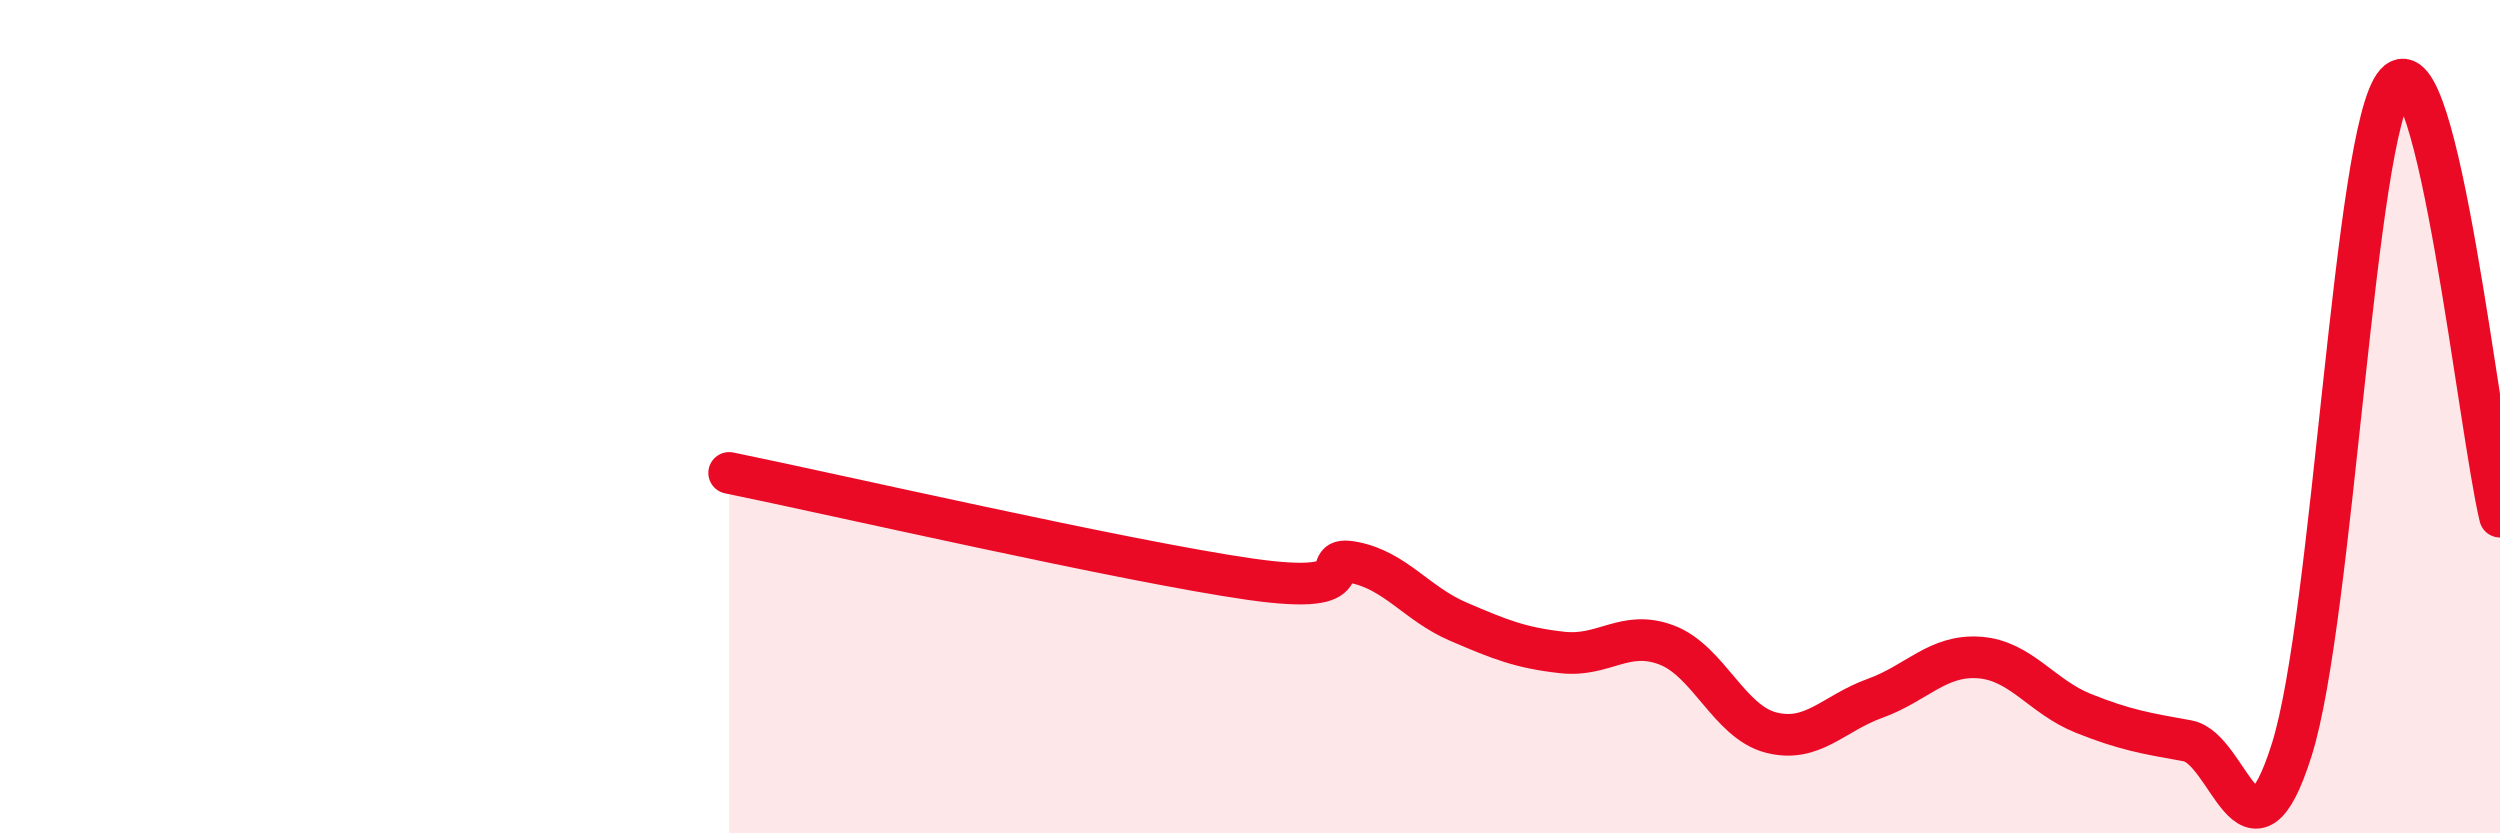
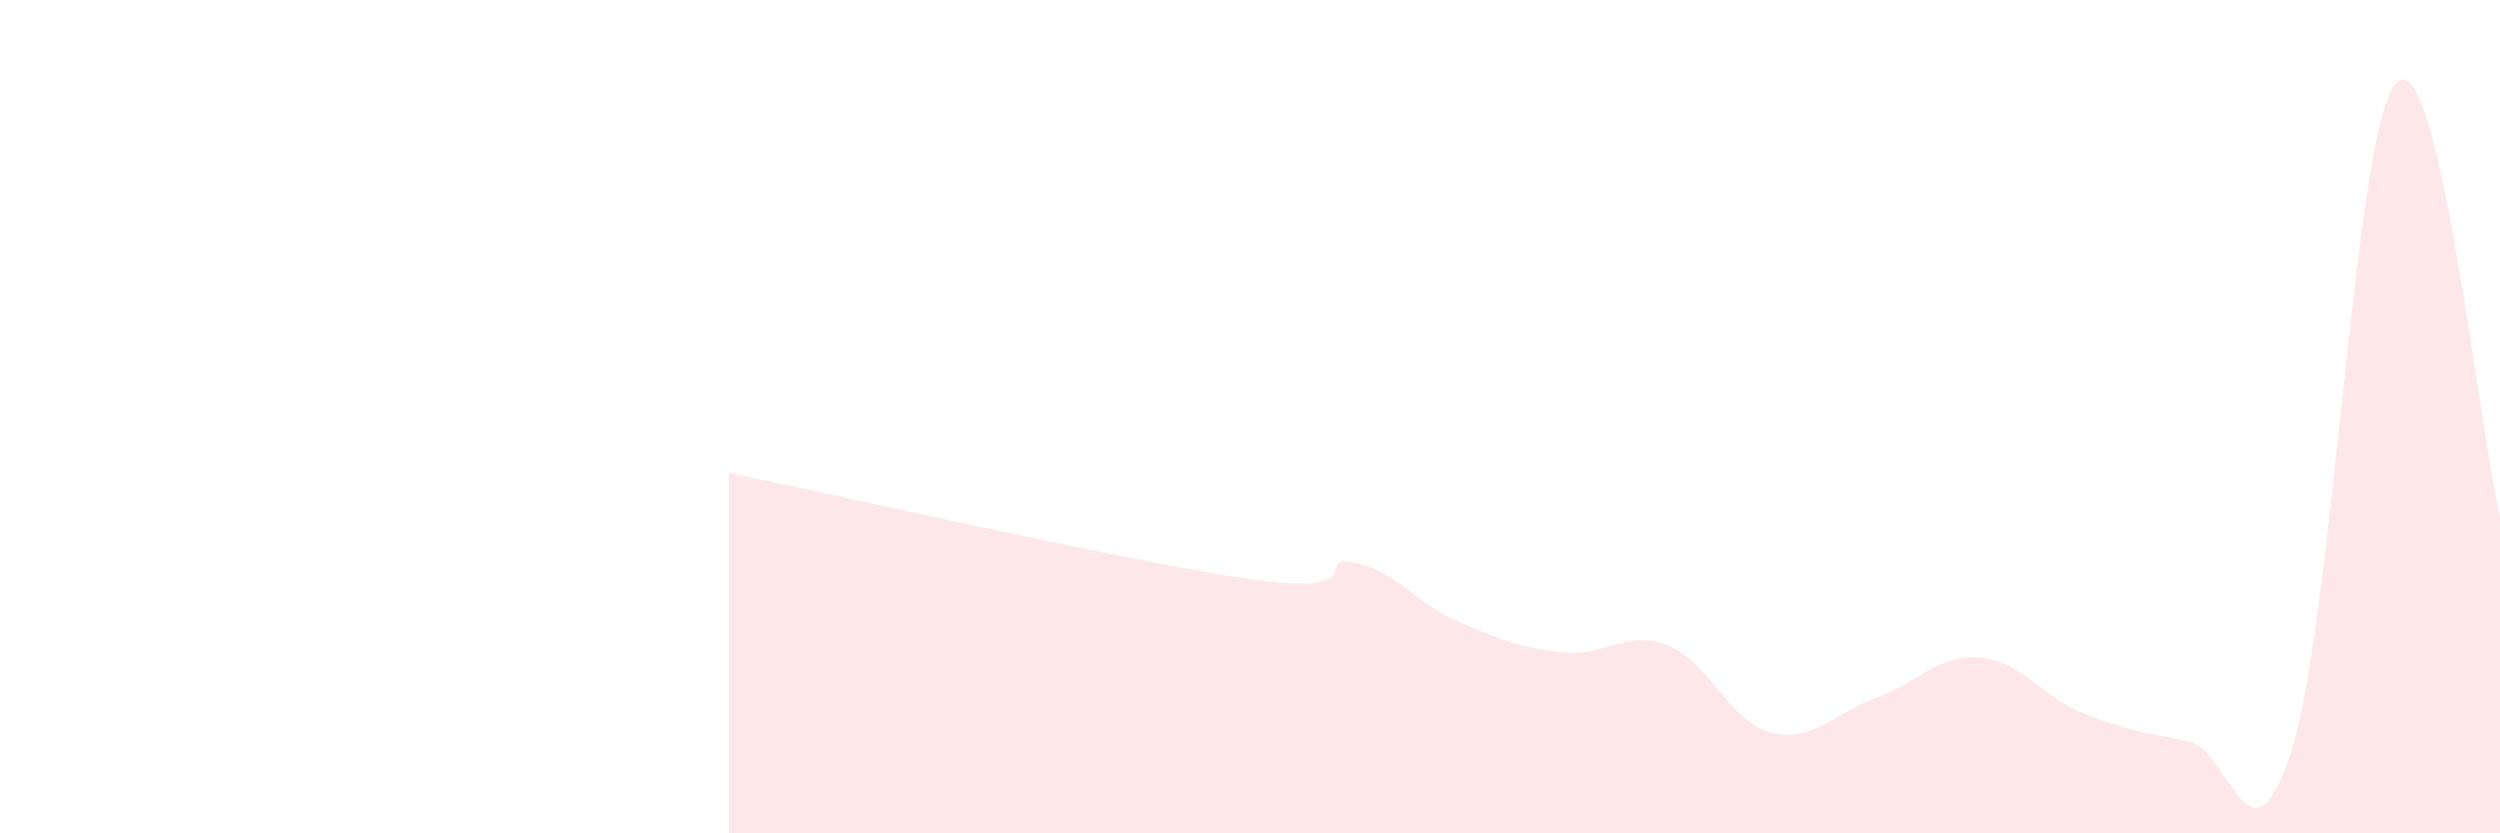
<svg xmlns="http://www.w3.org/2000/svg" width="60" height="20" viewBox="0 0 60 20">
-   <path d="M 17.5,11.35 C 20,11.86 27,13.47 30,13.9 C 33,14.33 31.5,13.3 32.5,13.5 C 33.5,13.7 34,14.49 35,14.92 C 36,15.35 36.5,15.55 37.5,15.66 C 38.5,15.77 39,15.1 40,15.48 C 41,15.86 41.5,17.32 42.5,17.58 C 43.5,17.84 44,17.12 45,16.76 C 46,16.4 46.5,15.71 47.5,15.78 C 48.5,15.85 49,16.72 50,17.12 C 51,17.52 51.5,17.6 52.5,17.78 C 53.5,17.96 54,21.16 55,18 C 56,14.84 56.5,3.12 57.5,2 C 58.5,0.88 59.5,10.32 60,12.4L60 20L17.5 20Z" fill="#EB0A25" opacity="0.1" stroke-linecap="round" stroke-linejoin="round" />
-   <path d="M 17.5,11.35 C 20,11.86 27,13.47 30,13.9 C 33,14.33 31.5,13.3 32.5,13.5 C 33.5,13.7 34,14.49 35,14.92 C 36,15.35 36.5,15.55 37.5,15.66 C 38.5,15.77 39,15.1 40,15.48 C 41,15.86 41.5,17.32 42.5,17.58 C 43.5,17.84 44,17.12 45,16.76 C 46,16.4 46.5,15.71 47.5,15.78 C 48.5,15.85 49,16.72 50,17.12 C 51,17.52 51.5,17.6 52.5,17.78 C 53.5,17.96 54,21.16 55,18 C 56,14.84 56.5,3.12 57.5,2 C 58.5,0.88 59.5,10.32 60,12.4" stroke="#EB0A25" stroke-width="1" fill="none" stroke-linecap="round" stroke-linejoin="round" />
+   <path d="M 17.5,11.35 C 20,11.86 27,13.47 30,13.9 C 33,14.33 31.5,13.3 32.5,13.5 C 33.5,13.7 34,14.49 35,14.92 C 36,15.35 36.5,15.55 37.5,15.66 C 38.5,15.77 39,15.1 40,15.48 C 41,15.86 41.5,17.32 42.5,17.58 C 43.5,17.84 44,17.12 45,16.76 C 46,16.4 46.5,15.71 47.5,15.78 C 48.5,15.85 49,16.72 50,17.12 C 51,17.52 51.5,17.6 52.5,17.78 C 53.5,17.96 54,21.16 55,18 C 56,14.84 56.5,3.12 57.5,2 C 58.5,0.88 59.5,10.32 60,12.4L60 20L17.5 20" fill="#EB0A25" opacity="0.1" stroke-linecap="round" stroke-linejoin="round" />
</svg>